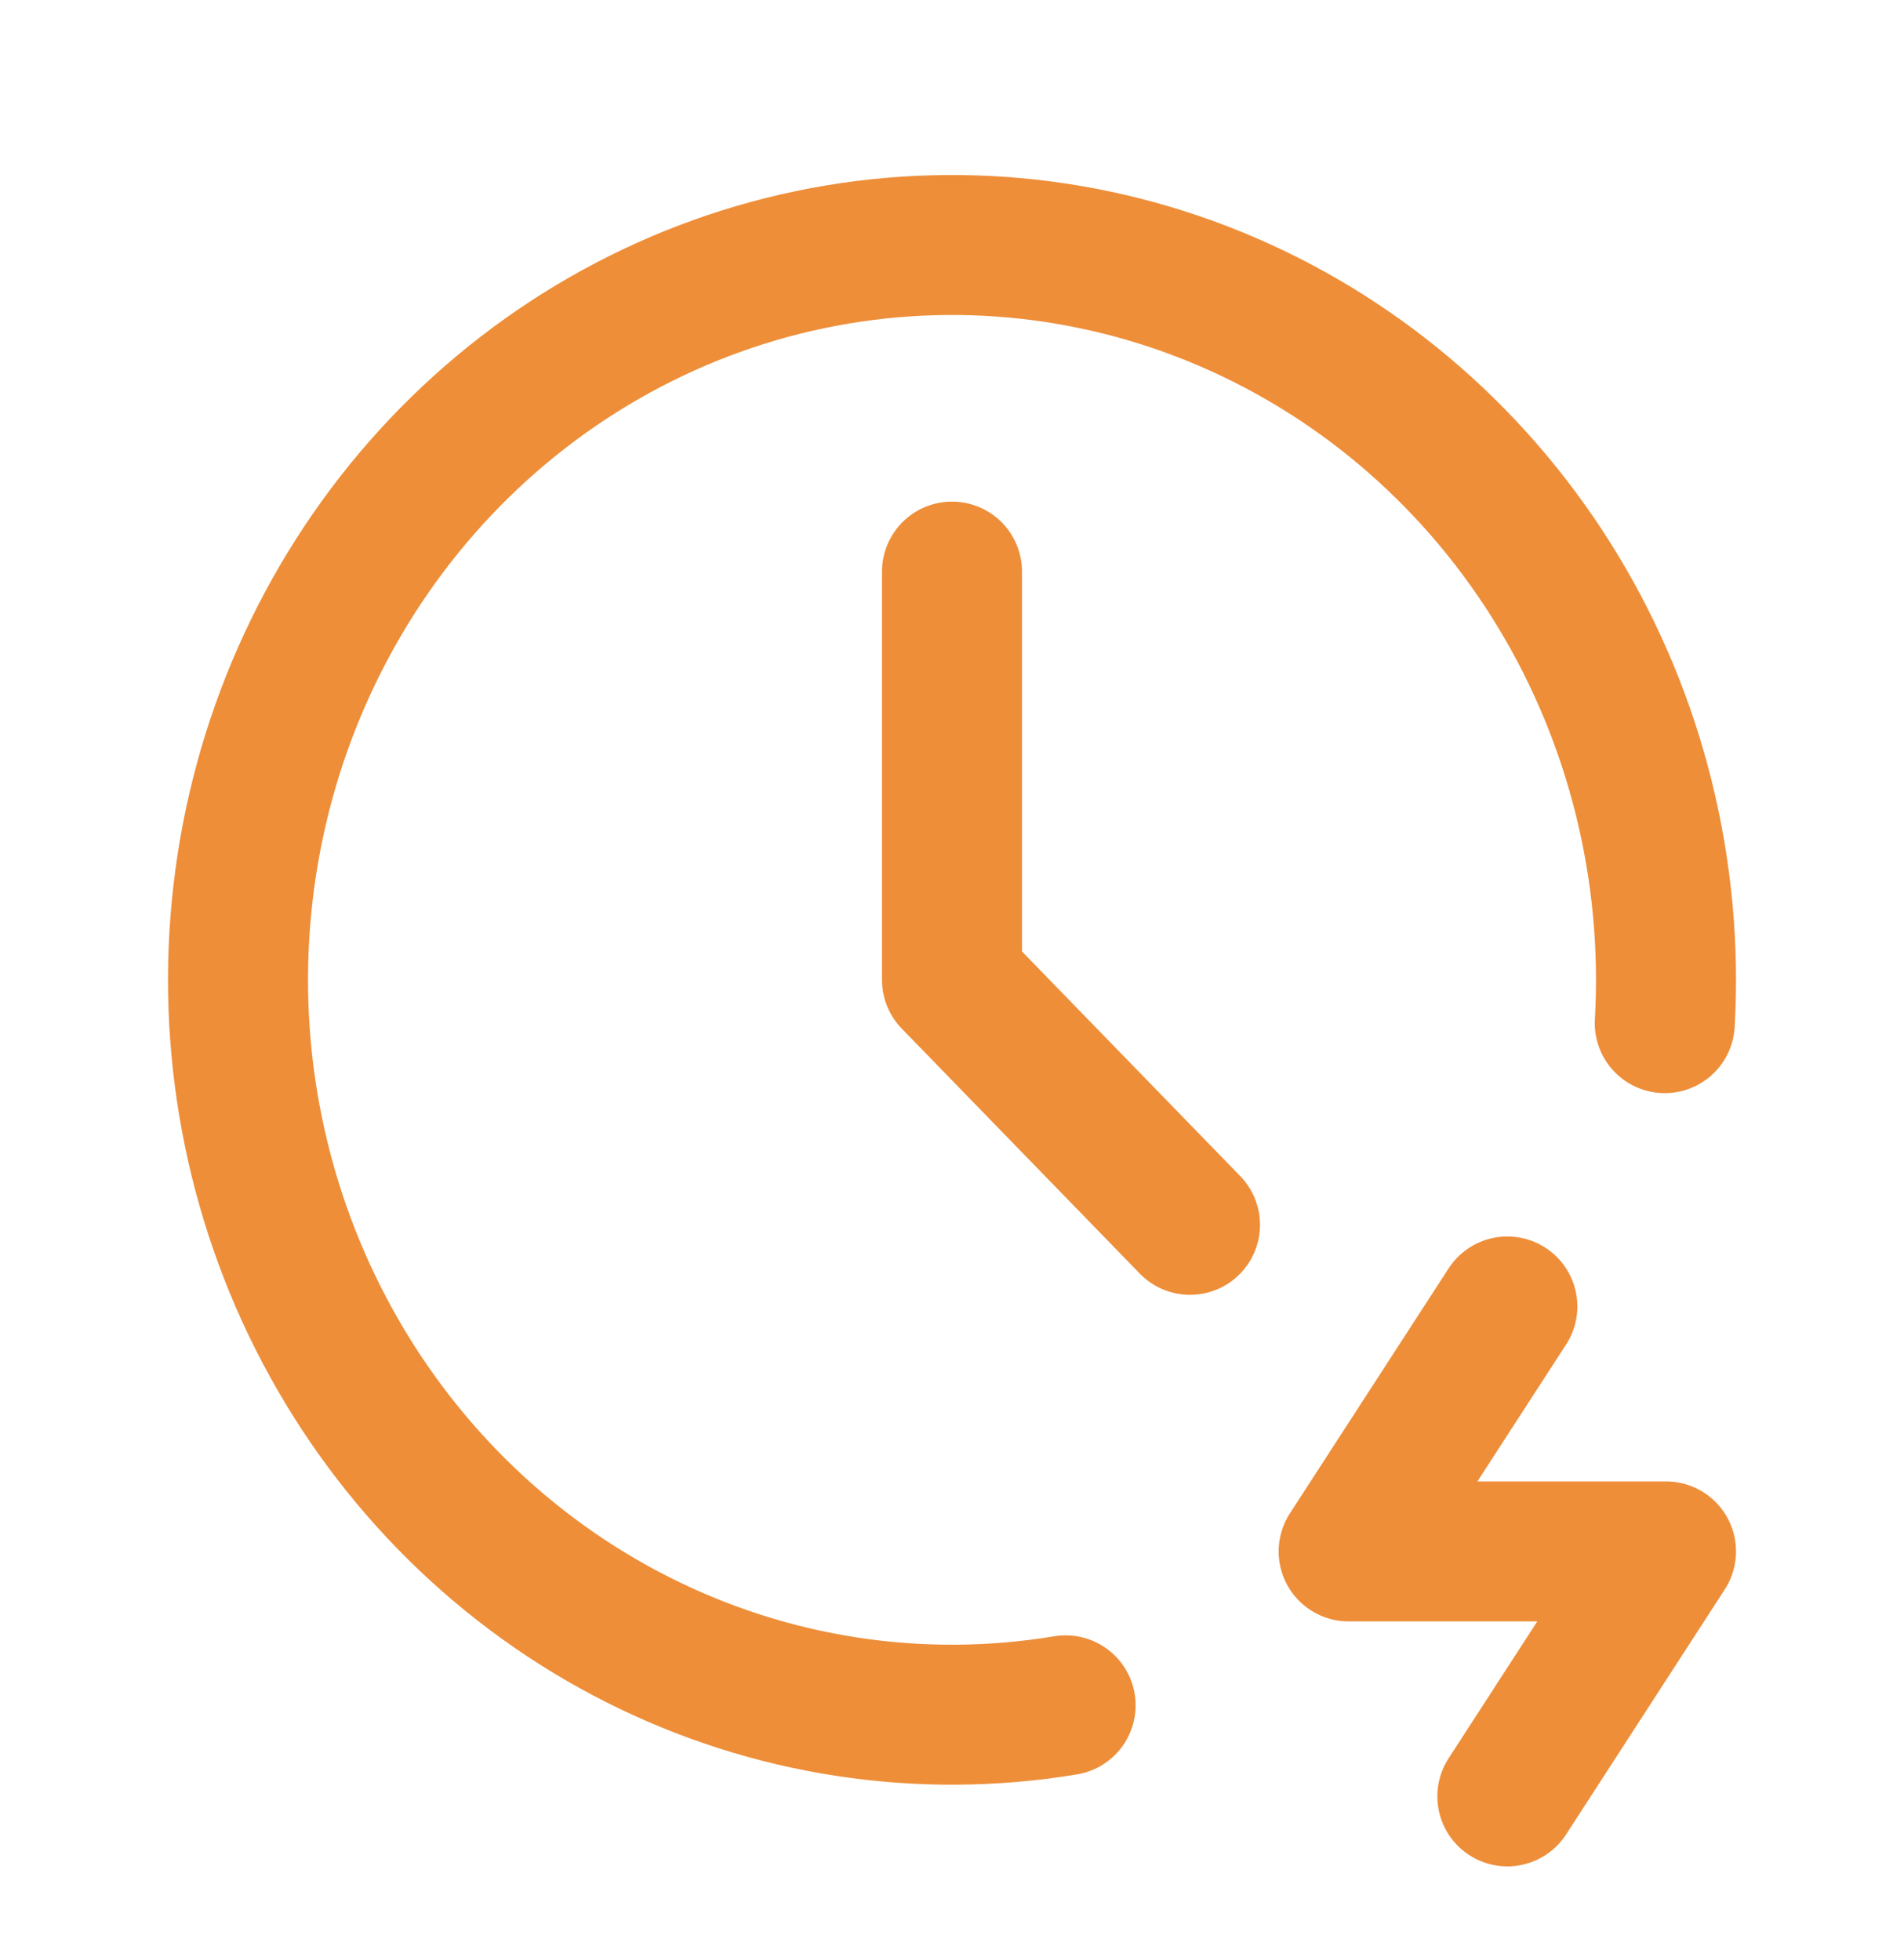
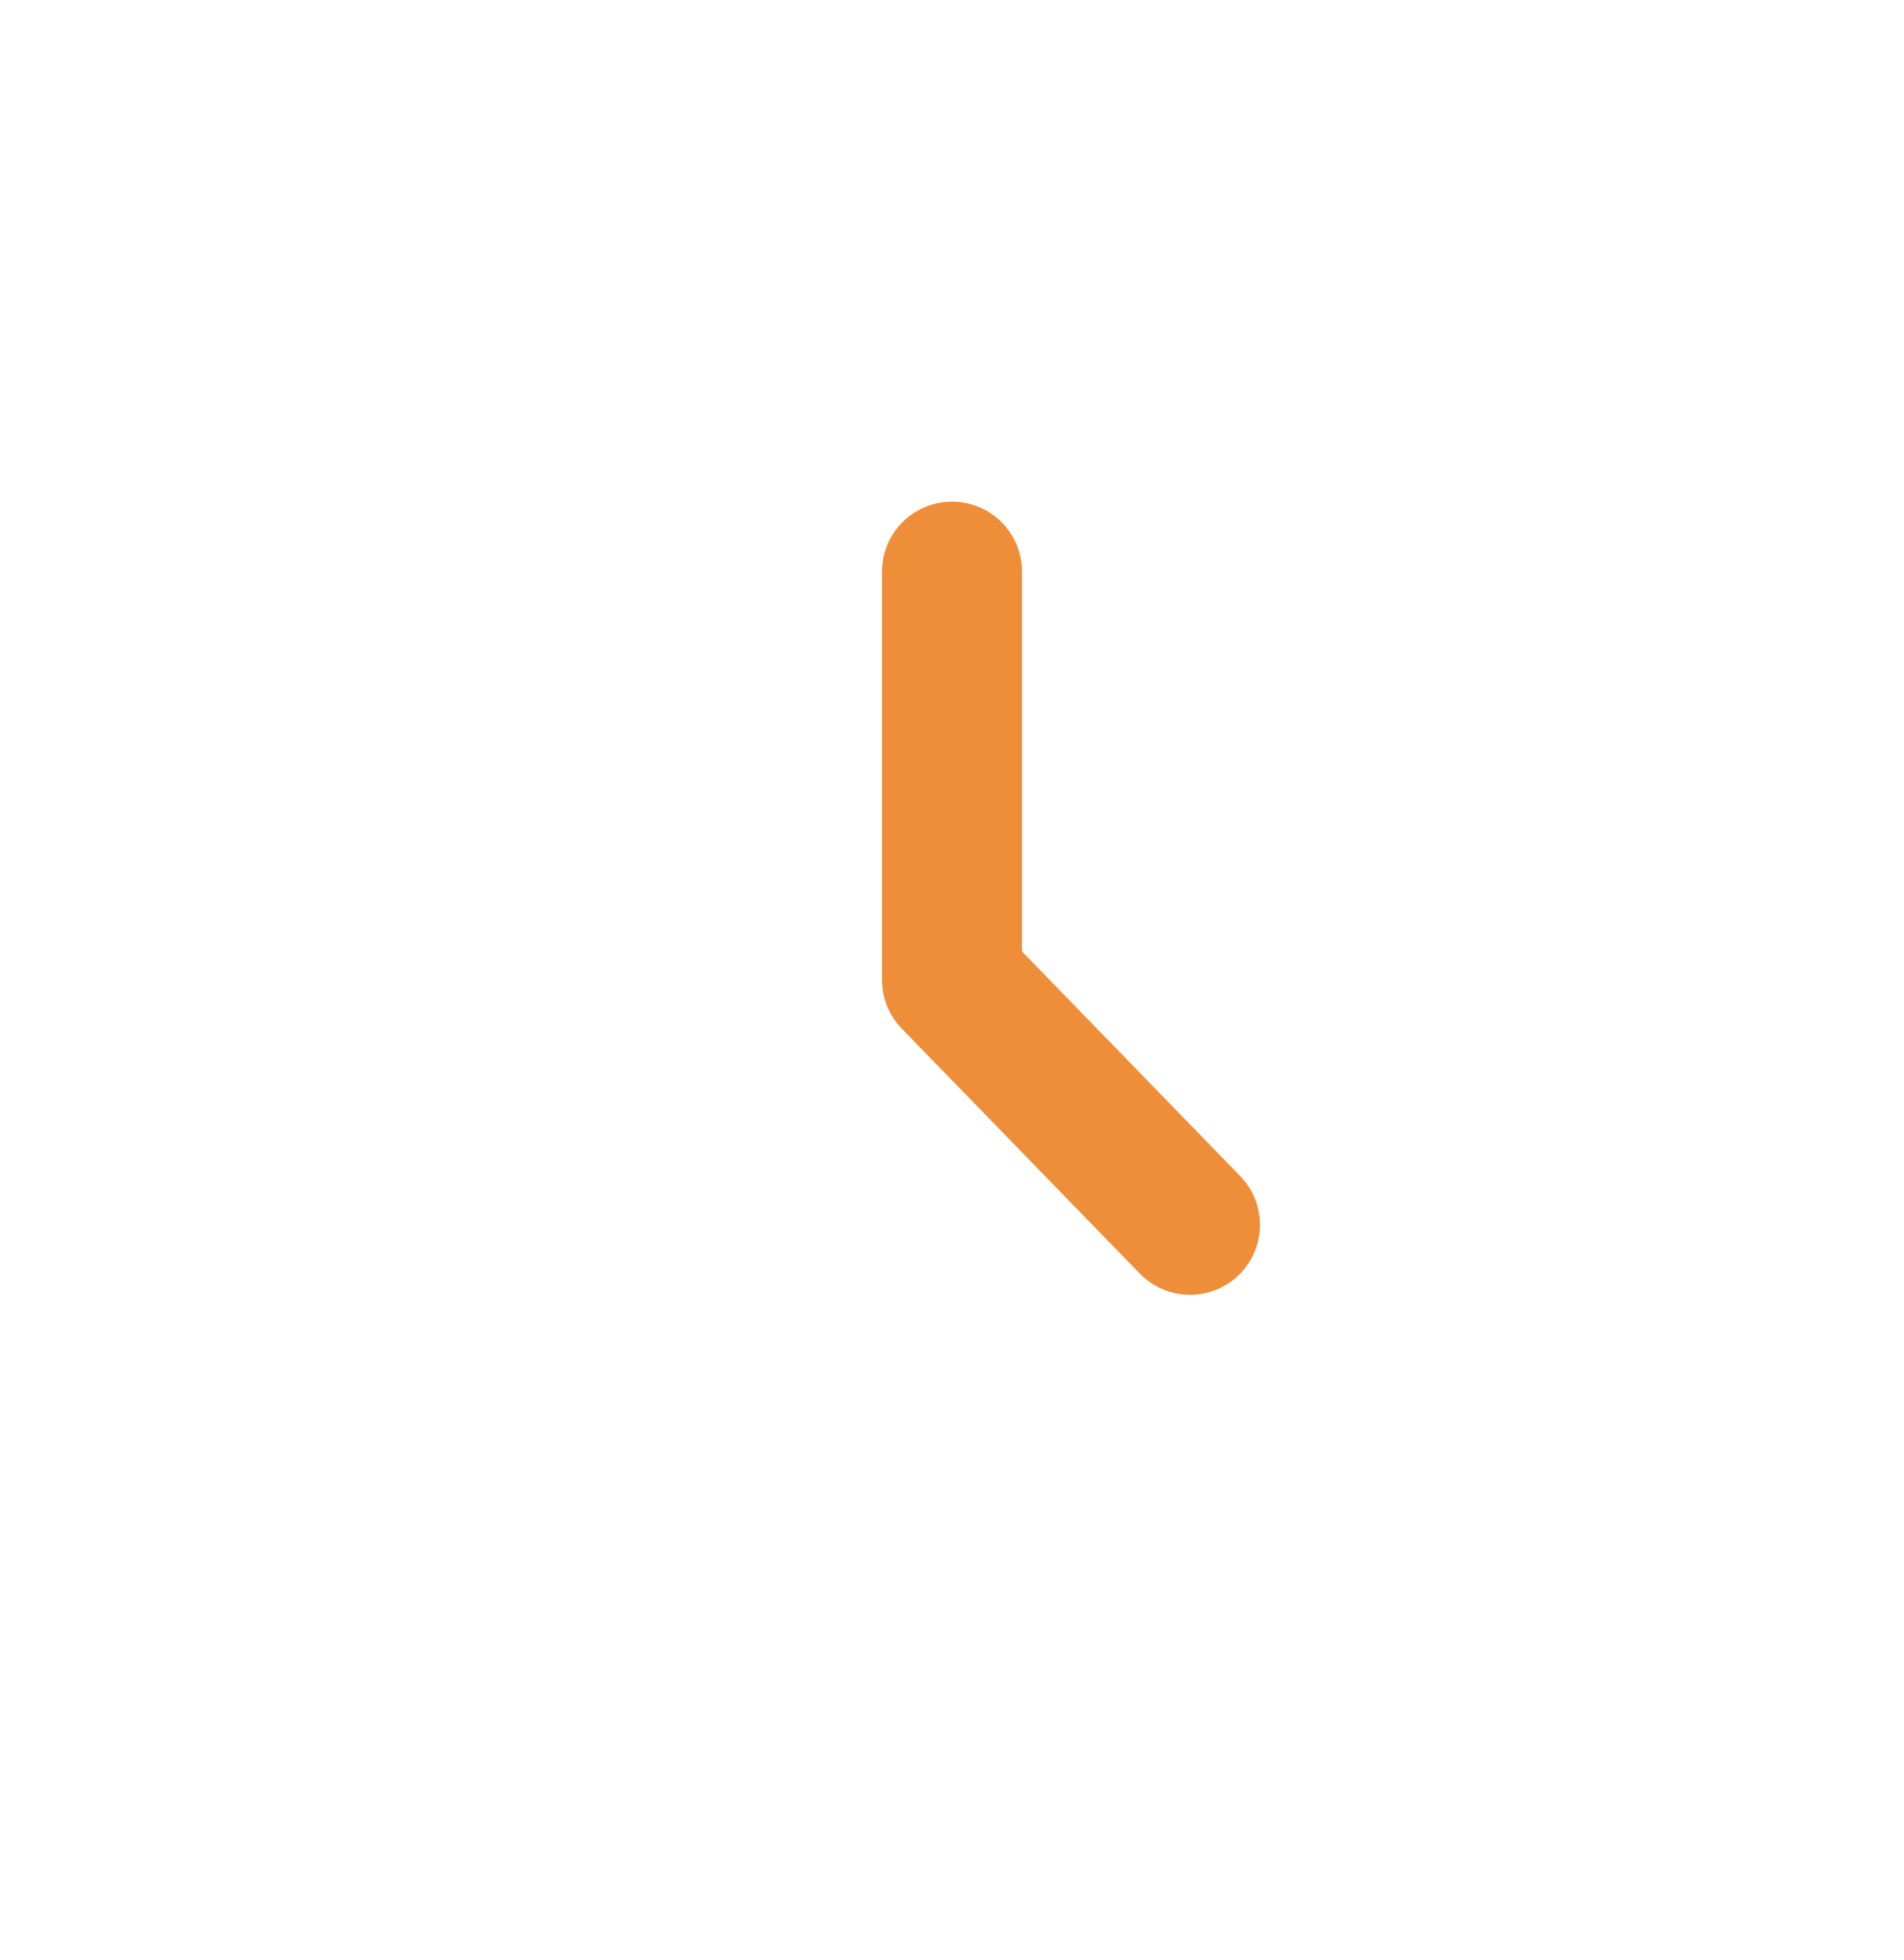
<svg xmlns="http://www.w3.org/2000/svg" width="34" height="35" viewBox="0 0 34 35" fill="none">
-   <path d="M29.728 18.274C29.883 15.56 29.217 12.864 27.82 10.557C26.423 8.25 24.365 6.447 21.929 5.396C19.494 4.345 16.802 4.099 14.225 4.69C11.647 5.282 9.312 6.683 7.541 8.699C5.771 10.716 4.652 13.249 4.34 15.948C4.027 18.647 4.537 21.38 5.798 23.768C7.059 26.156 9.009 28.083 11.379 29.281C13.749 30.48 16.422 30.891 19.029 30.458" stroke="#EE8E39" stroke-width="2.5" stroke-linecap="round" stroke-linejoin="round" />
  <path d="M17 10.209V17.501L21.25 21.876" stroke="#EE8E39" stroke-width="2.5" stroke-linecap="round" stroke-linejoin="round" />
-   <path d="M26.917 23.334L24.083 27.709H29.75L26.917 32.084" stroke="#EE8E39" stroke-width="2.5" stroke-linecap="round" stroke-linejoin="round" />
</svg>